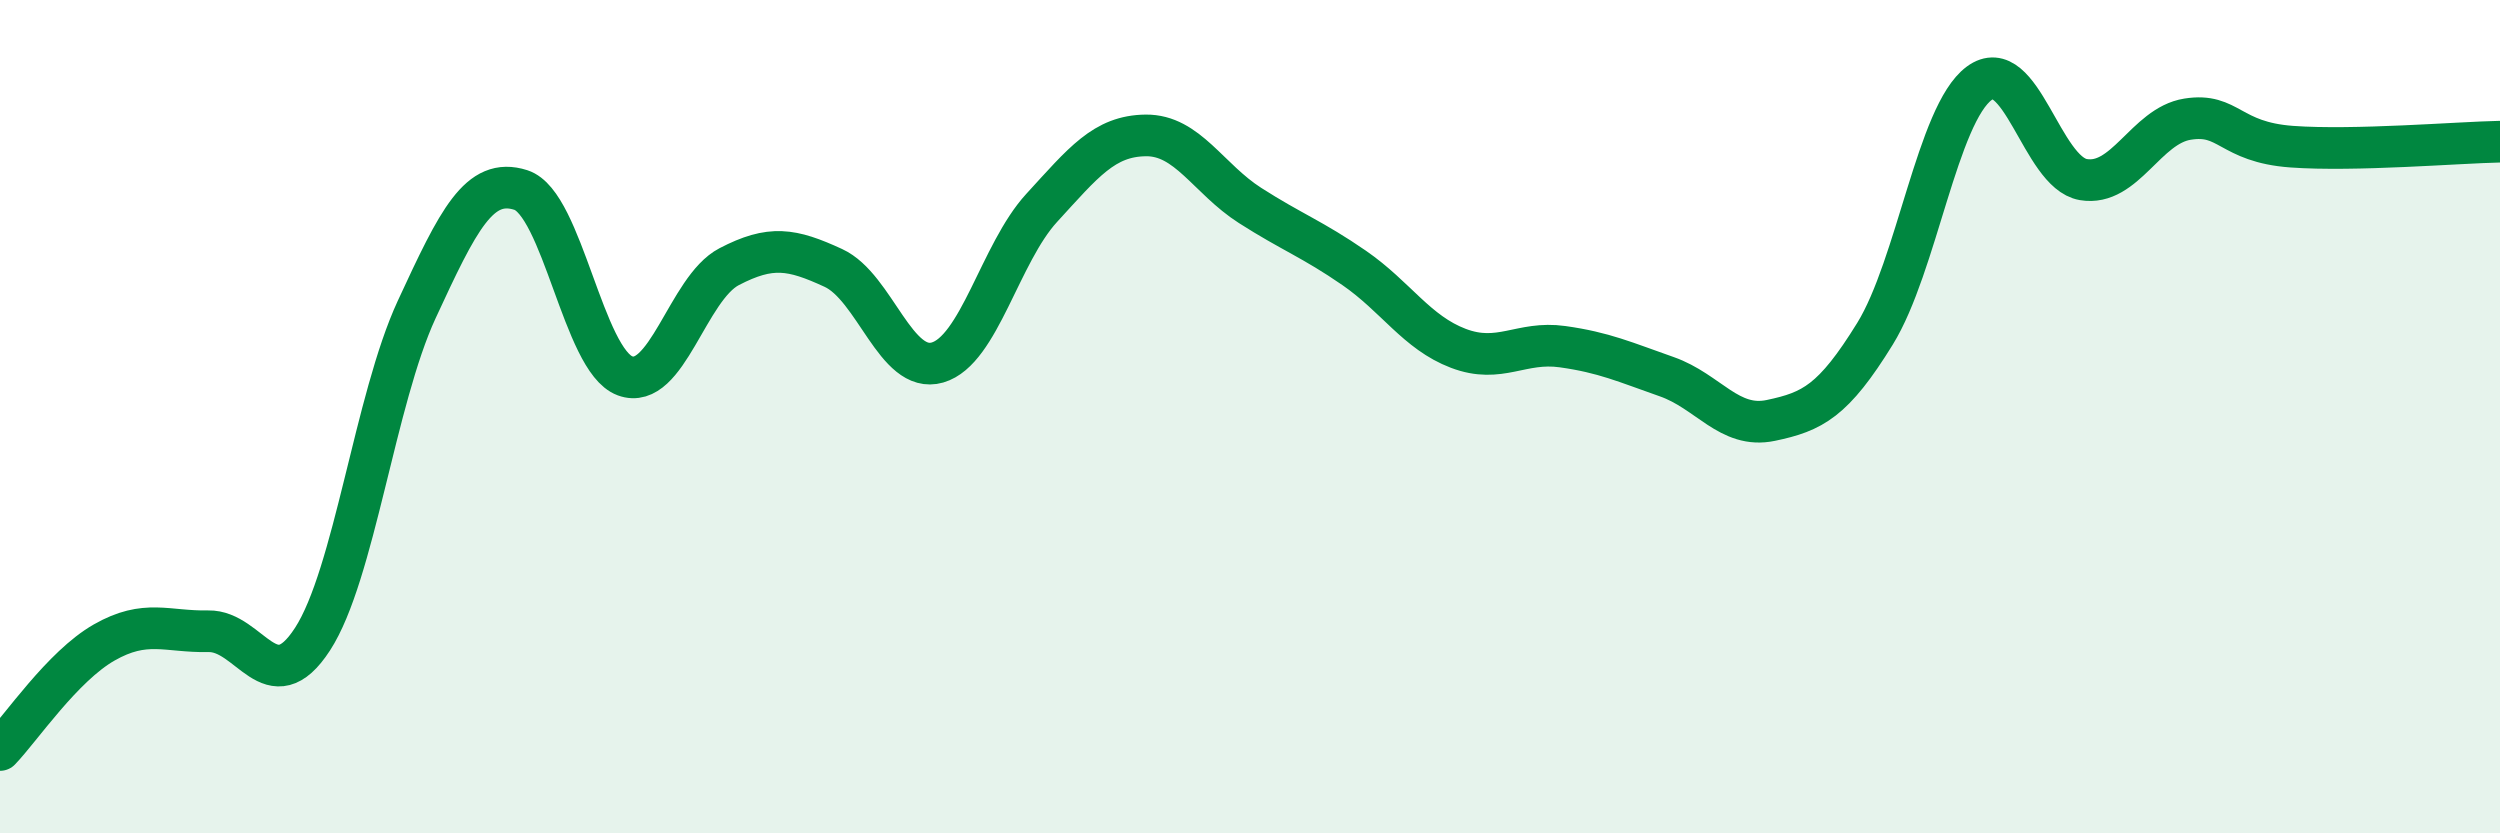
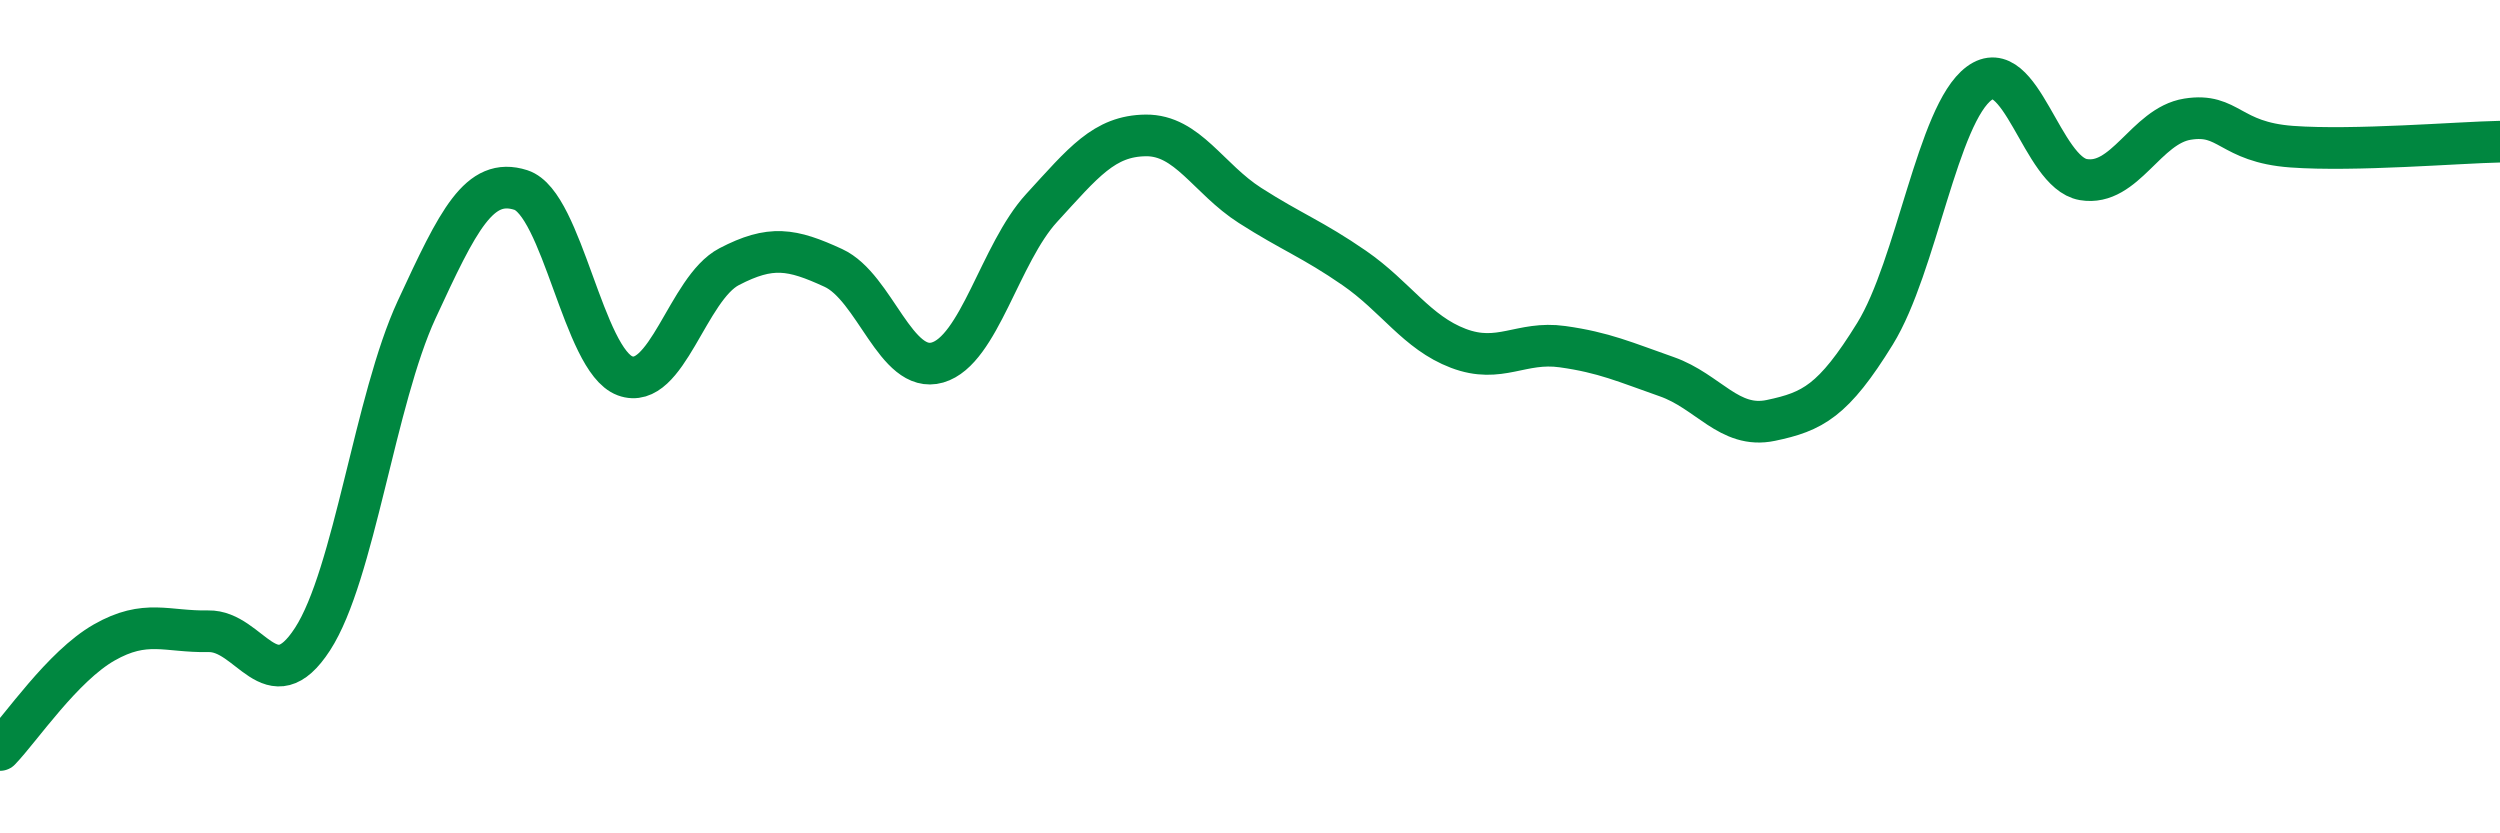
<svg xmlns="http://www.w3.org/2000/svg" width="60" height="20" viewBox="0 0 60 20">
-   <path d="M 0,18 C 0.5,17.48 1.5,15.99 2.5,15.42 C 3.5,14.85 4,15.17 5,15.15 C 6,15.13 6.5,16.88 7.5,15.34 C 8.5,13.8 9,9.59 10,7.43 C 11,5.27 11.5,4.24 12.5,4.56 C 13.5,4.88 14,8.65 15,9.02 C 16,9.39 16.5,6.92 17.5,6.4 C 18.5,5.88 19,5.97 20,6.43 C 21,6.89 21.5,8.99 22.5,8.7 C 23.5,8.41 24,6.08 25,4.99 C 26,3.9 26.5,3.26 27.5,3.25 C 28.5,3.24 29,4.29 30,4.93 C 31,5.57 31.5,5.74 32.5,6.43 C 33.5,7.12 34,7.98 35,8.36 C 36,8.74 36.5,8.18 37.5,8.32 C 38.5,8.46 39,8.69 40,9.04 C 41,9.39 41.5,10.3 42.5,10.09 C 43.5,9.88 44,9.63 45,8.01 C 46,6.39 46.5,2.74 47.5,2 C 48.5,1.26 49,4.14 50,4.31 C 51,4.48 51.5,3.02 52.5,2.86 C 53.5,2.7 53.5,3.41 55,3.52 C 56.5,3.63 59,3.42 60,3.4L60 20L0 20Z" fill="#008740" opacity="0.1" stroke-linecap="round" stroke-linejoin="round" />
  <path d="M 0,18 C 0.5,17.48 1.5,15.99 2.5,15.42 C 3.5,14.85 4,15.17 5,15.15 C 6,15.13 6.5,16.88 7.5,15.34 C 8.5,13.8 9,9.59 10,7.43 C 11,5.27 11.5,4.24 12.5,4.56 C 13.5,4.88 14,8.65 15,9.02 C 16,9.39 16.5,6.92 17.5,6.4 C 18.5,5.88 19,5.97 20,6.43 C 21,6.89 21.5,8.99 22.5,8.7 C 23.5,8.41 24,6.08 25,4.99 C 26,3.9 26.5,3.26 27.5,3.25 C 28.5,3.24 29,4.29 30,4.93 C 31,5.57 31.5,5.74 32.5,6.43 C 33.5,7.12 34,7.98 35,8.36 C 36,8.74 36.5,8.18 37.5,8.32 C 38.5,8.46 39,8.69 40,9.04 C 41,9.39 41.5,10.3 42.5,10.09 C 43.5,9.88 44,9.63 45,8.01 C 46,6.39 46.5,2.74 47.5,2 C 48.5,1.26 49,4.14 50,4.31 C 51,4.48 51.5,3.02 52.5,2.86 C 53.5,2.7 53.5,3.41 55,3.52 C 56.5,3.63 59,3.42 60,3.4" stroke="#008740" stroke-width="1" fill="none" stroke-linecap="round" stroke-linejoin="round" />
</svg>